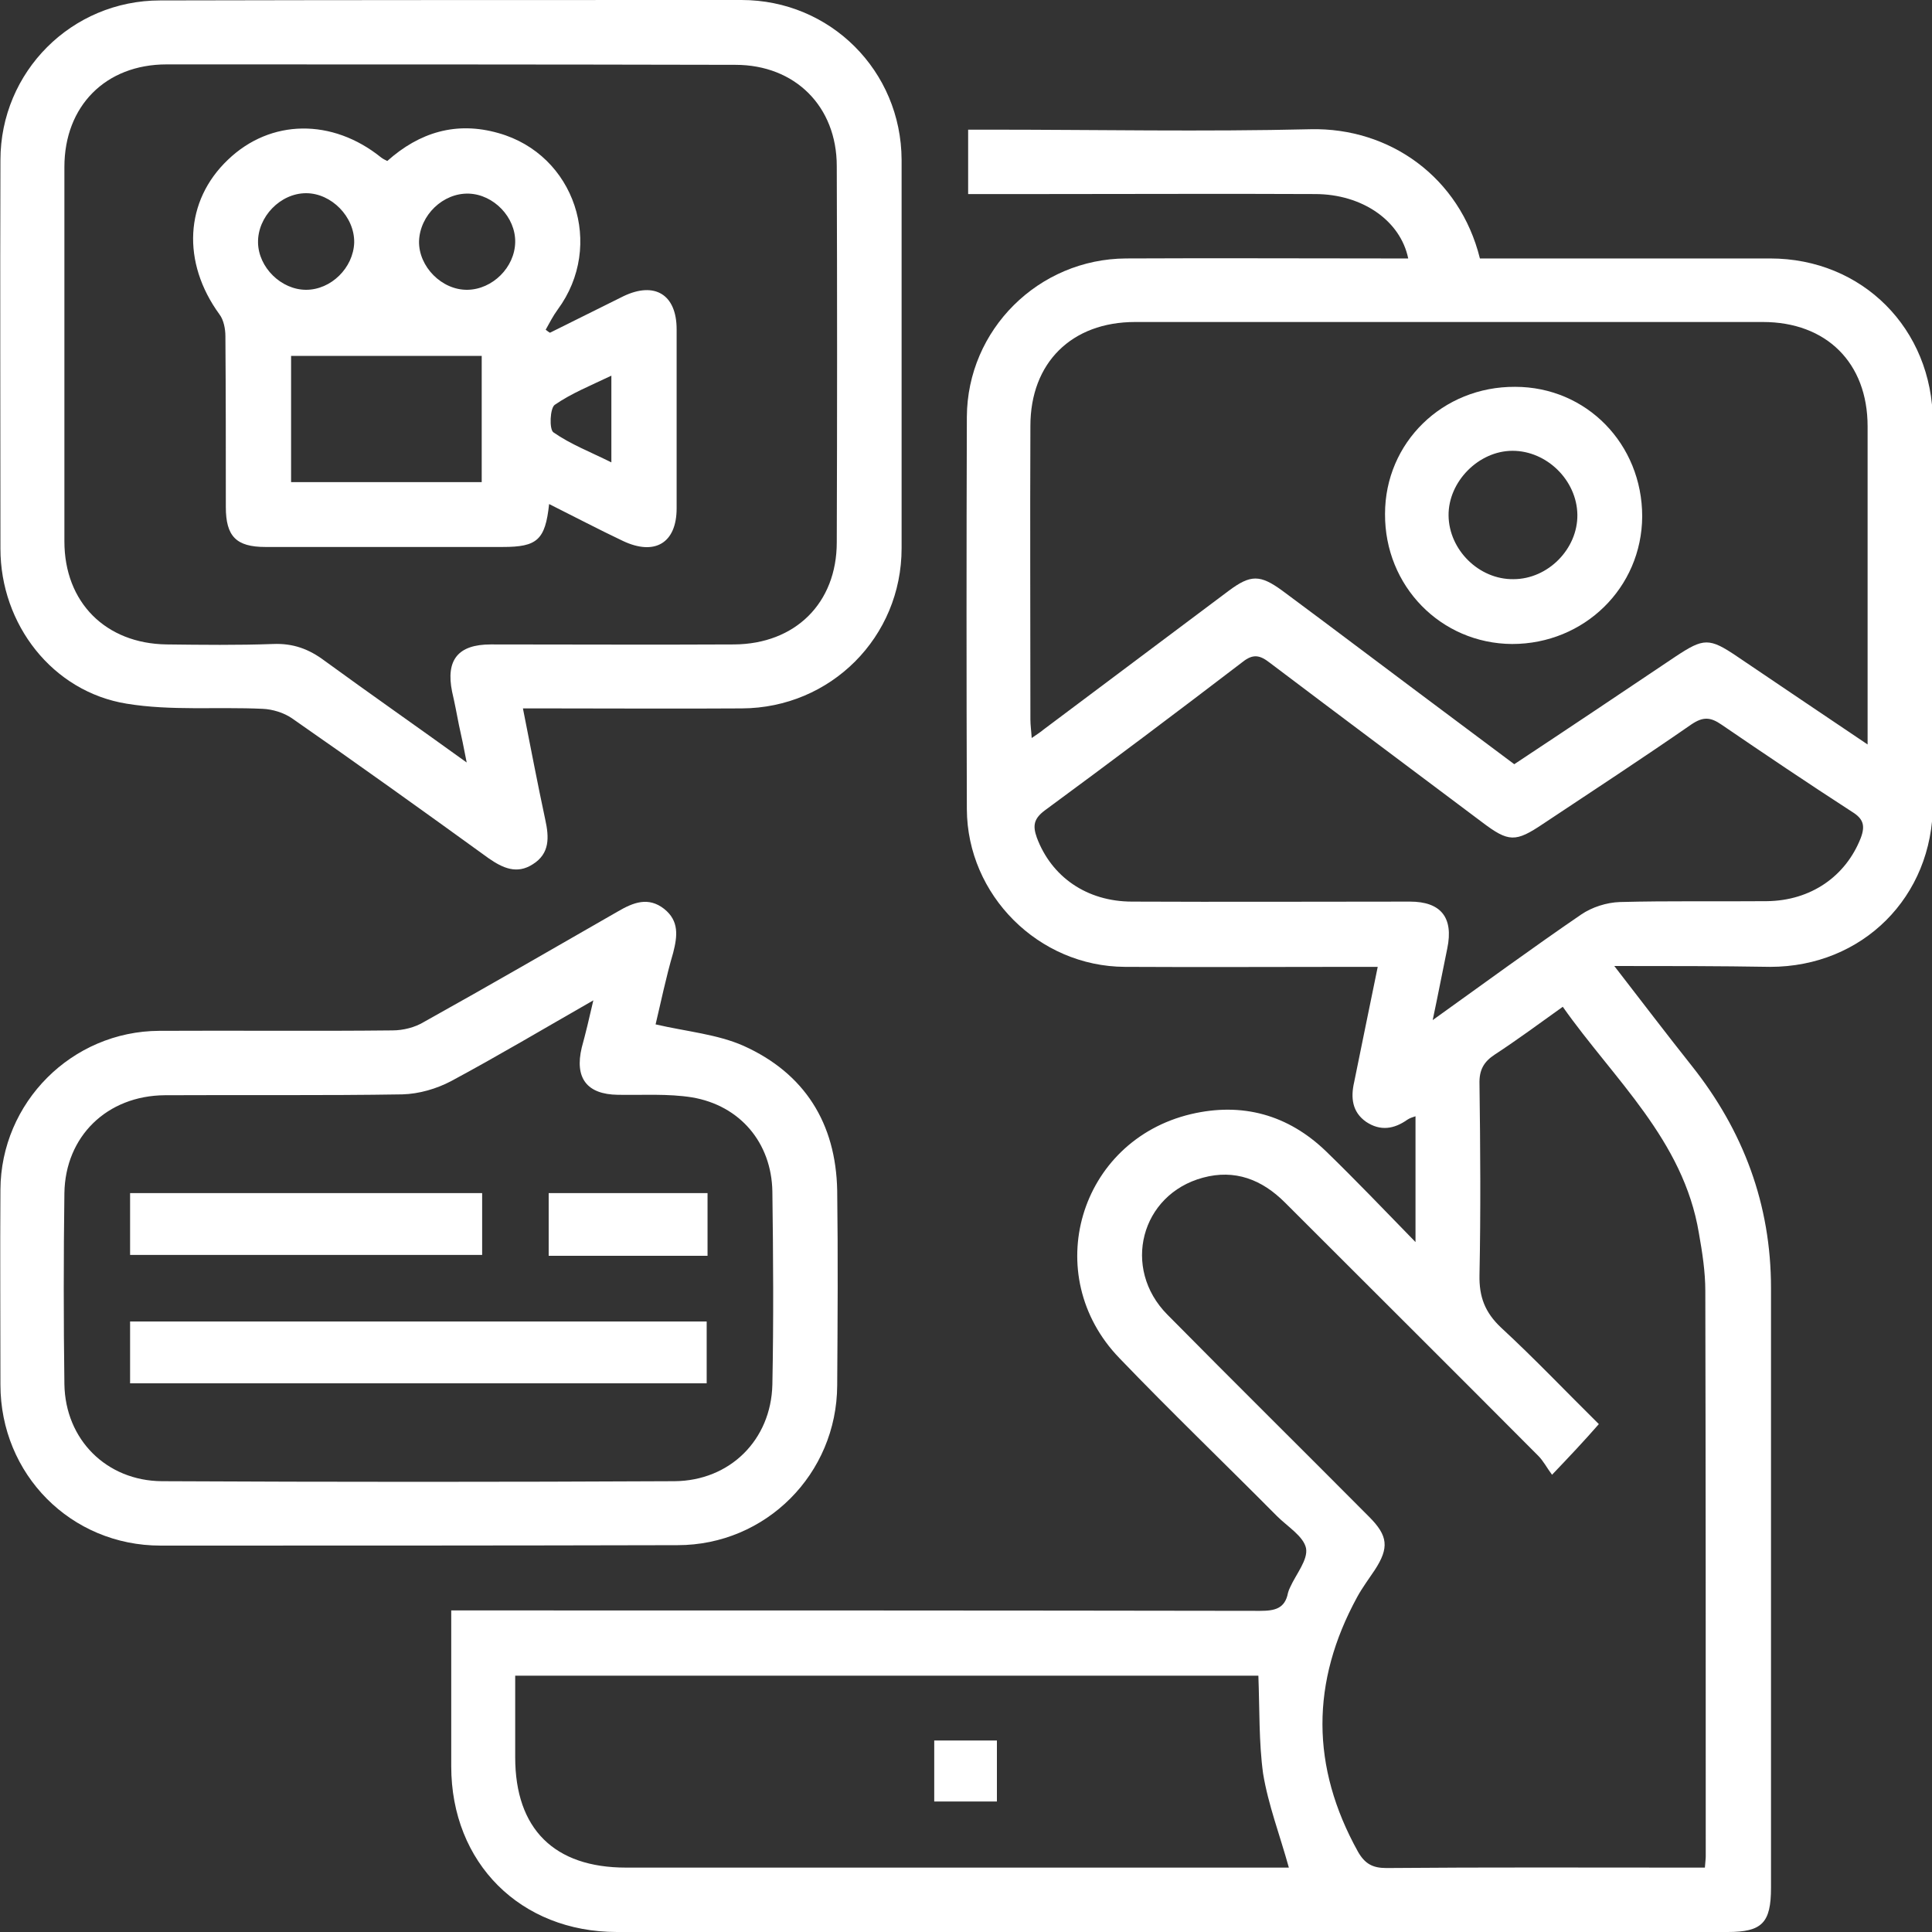
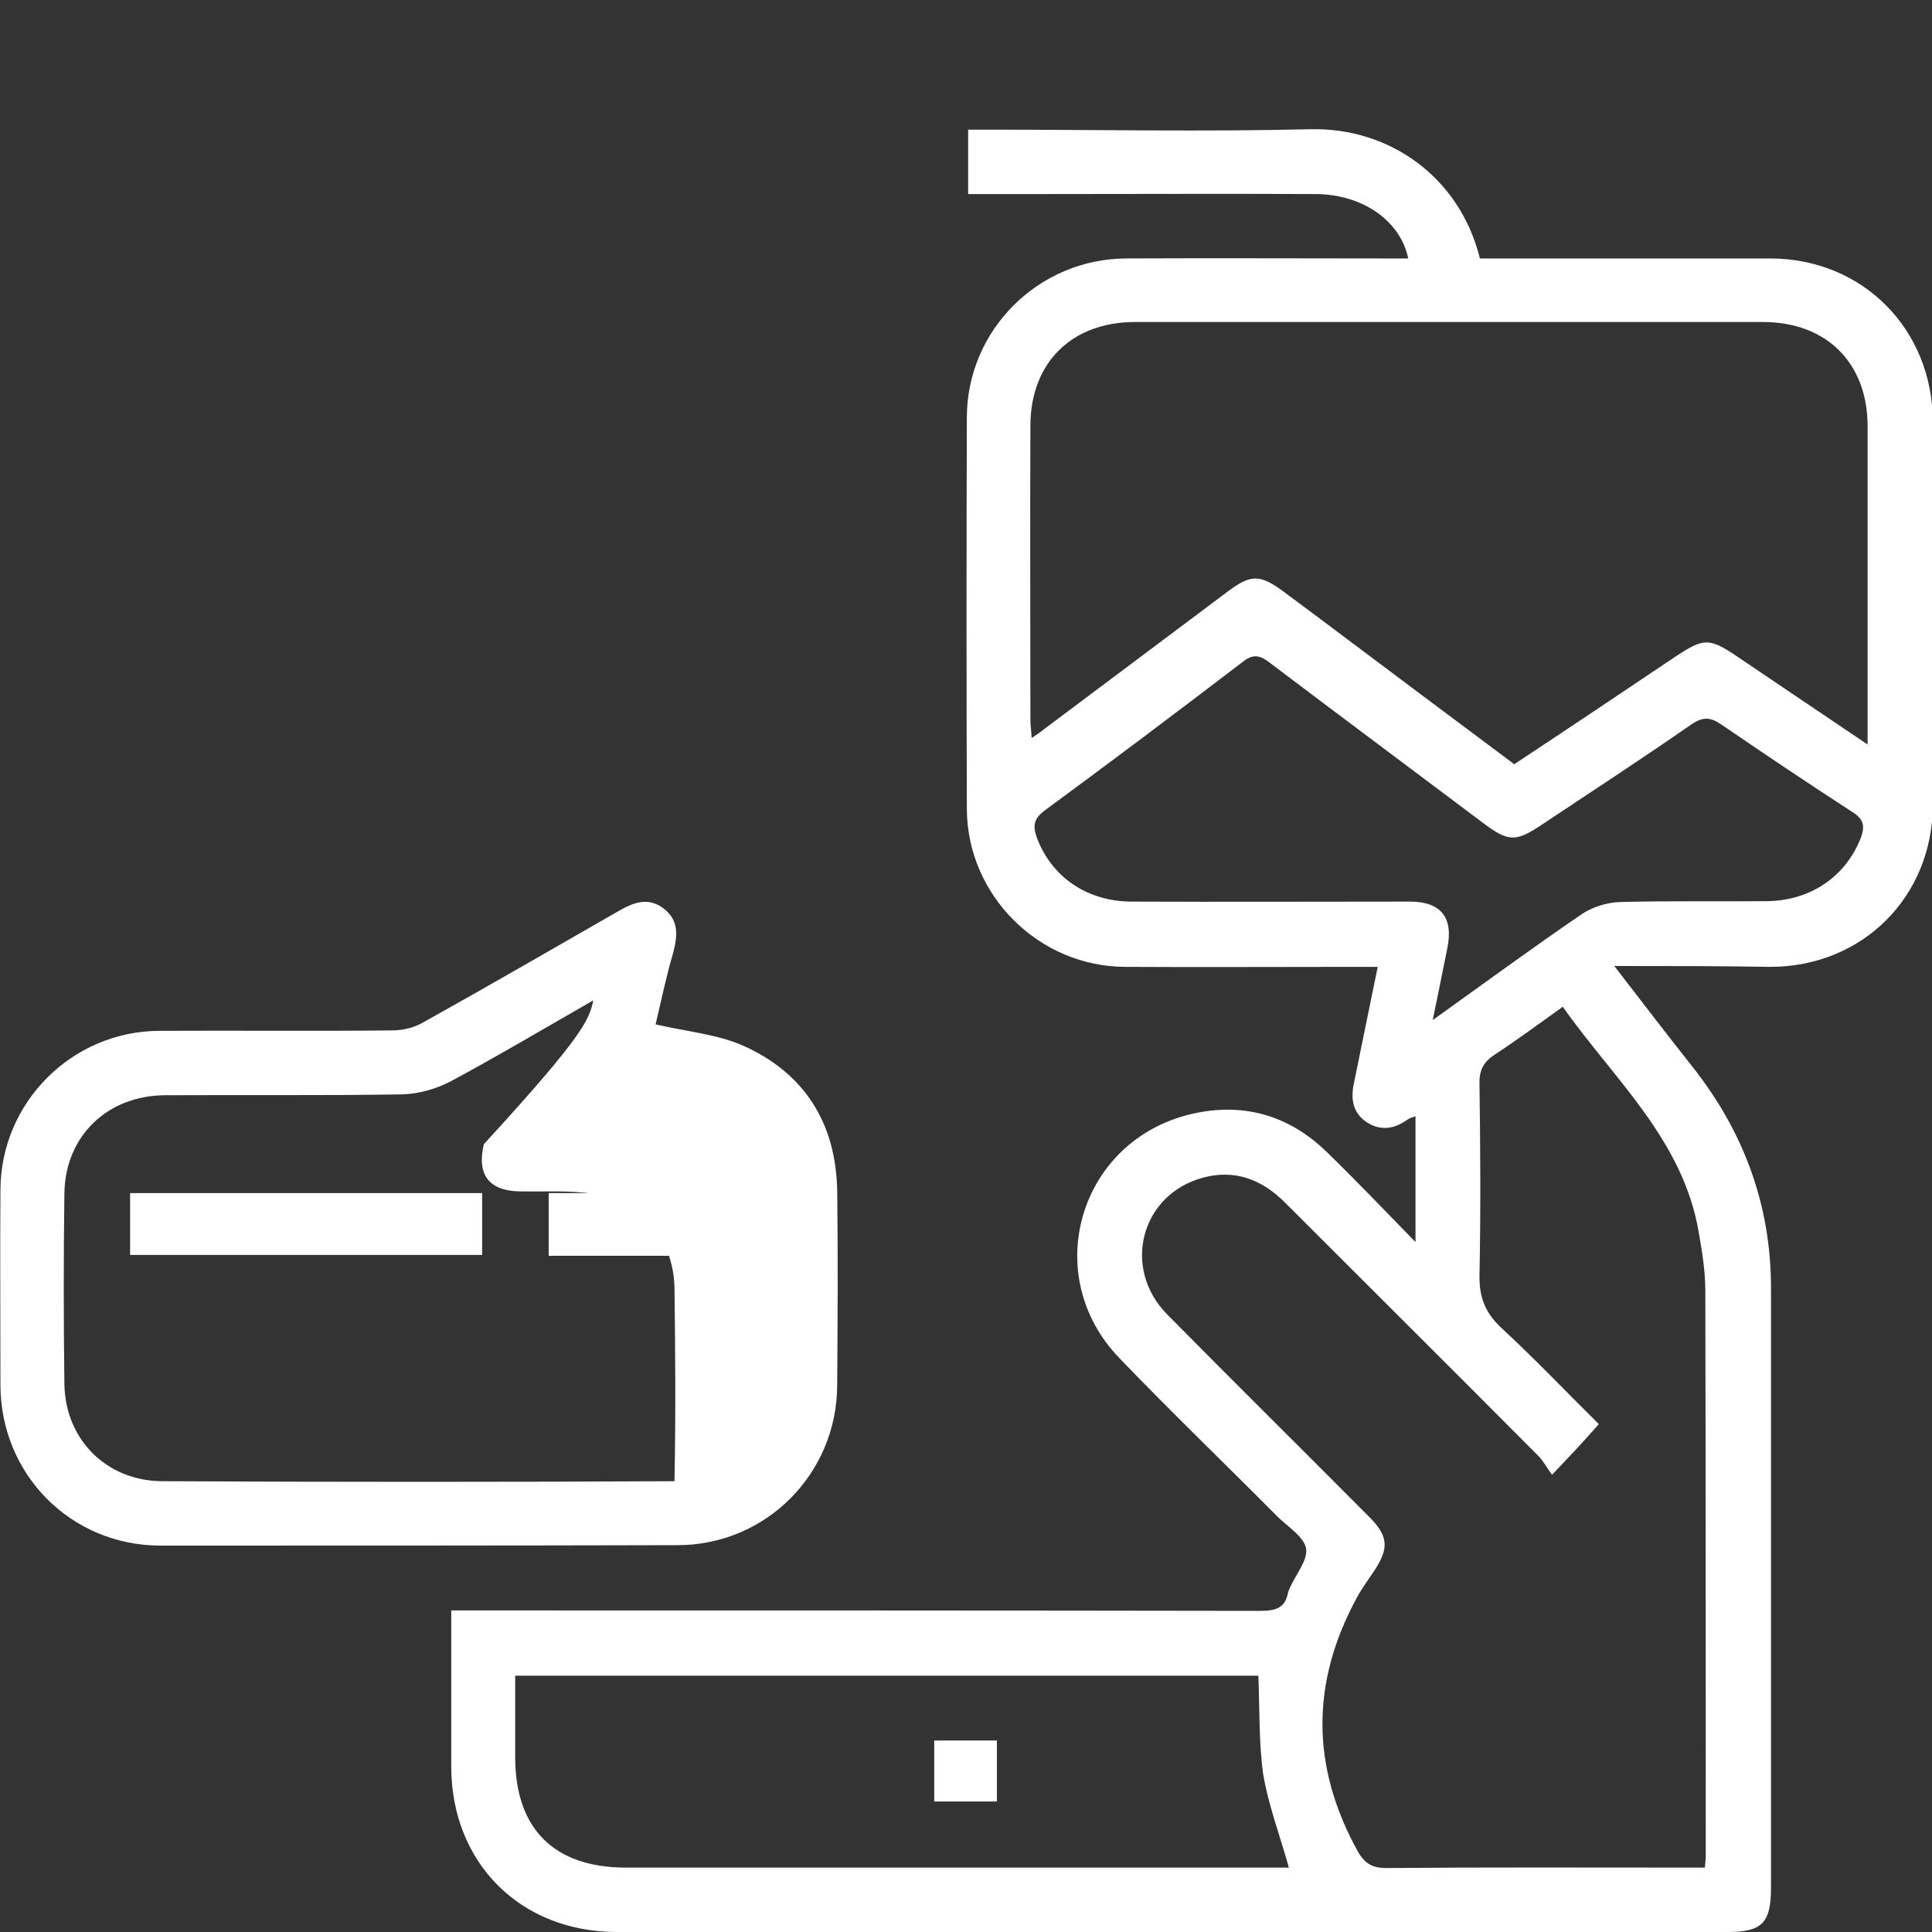
<svg xmlns="http://www.w3.org/2000/svg" version="1.1" id="레이어_1" x="0px" y="0px" viewBox="0 0 45 45" style="enable-background:new 0 0 45 45;" xml:space="preserve">
  <rect x="0" y="0" width="45" height="45" fill="#333333" stroke="none" />
  <style type="text/css">
	.st0{fill:#FFFFFF;}
</style>
  <g>
    <path class="st0" d="M37.6,22.5c0.65,0.84,1.22,1.59,1.8,2.32c1.21,1.52,1.85,3.24,1.85,5.18c0,4.66,0,9.31,0,13.97   c0,0.82-0.21,1.03-1.01,1.03c-8.62,0-17.25,0-25.87,0c-2.25,0-3.86-1.61-3.86-3.86c0-1.19,0-2.37,0-3.63c0.2,0,0.38,0,0.56,0   c6.09,0,12.18,0,18.28,0.01c0.34,0,0.58-0.05,0.65-0.42c0.01-0.04,0.03-0.09,0.05-0.13c0.14-0.31,0.42-0.64,0.37-0.91   c-0.06-0.28-0.43-0.5-0.68-0.75c-1.22-1.23-2.47-2.43-3.67-3.68c-1.86-1.93-0.94-5.06,1.67-5.68c1.19-0.28,2.26,0.01,3.15,0.87   c0.68,0.66,1.34,1.35,2.08,2.11c0-1.04,0-1.97,0-2.93c-0.06,0.02-0.13,0.04-0.19,0.08c-0.31,0.22-0.63,0.27-0.96,0.05   c-0.33-0.23-0.36-0.57-0.28-0.92c0.18-0.88,0.36-1.77,0.55-2.69c-0.21,0-0.38,0-0.55,0c-1.78,0-3.56,0.01-5.34,0   c-2.01-0.01-3.67-1.67-3.68-3.67c-0.01-3.05-0.01-6.09,0-9.14c0.01-2.03,1.67-3.68,3.71-3.69c2.02-0.01,4.03,0,6.05,0   c0.17,0,0.34,0,0.52,0c-0.18-0.88-1.07-1.5-2.17-1.5c-2.11-0.01-4.22,0-6.33,0c-0.57,0-1.15,0-1.75,0c0-0.5,0-0.96,0-1.5   c0.15,0,0.32,0,0.48,0c2.5,0,5,0.05,7.5-0.01c1.83-0.04,3.47,1.11,3.94,3.01c0.15,0,0.32,0,0.48,0c2.09,0,4.19,0,6.28,0   c2.15,0,3.78,1.64,3.79,3.8c0,2.97,0,5.94,0,8.91c0,2.16-1.64,3.79-3.79,3.79C40.05,22.5,38.9,22.5,37.6,22.5z M36.15,34.35   c-0.12-0.16-0.2-0.32-0.32-0.44c-1.96-1.97-3.93-3.93-5.9-5.9c-0.54-0.54-1.17-0.78-1.91-0.58c-1.45,0.39-1.9,2.11-0.83,3.19   c1.56,1.58,3.14,3.14,4.7,4.71c0.44,0.44,0.47,0.72,0.13,1.24c-0.14,0.21-0.29,0.41-0.41,0.63c-1.08,1.98-1.08,3.95,0.02,5.93   c0.16,0.28,0.34,0.38,0.66,0.38c2.33-0.02,4.66-0.01,6.98-0.01c0.15,0,0.3,0,0.44,0c0.01-0.14,0.02-0.2,0.02-0.26   c0-4.39,0-8.78-0.01-13.17c0-0.45-0.07-0.9-0.15-1.35c-0.36-2.17-1.98-3.58-3.17-5.27c-0.56,0.4-1.06,0.77-1.58,1.11   c-0.26,0.17-0.37,0.36-0.36,0.69c0.02,1.48,0.03,2.97,0,4.45c-0.01,0.51,0.13,0.87,0.5,1.22c0.79,0.73,1.53,1.51,2.28,2.25   C36.9,33.56,36.57,33.91,36.15,34.35z M43.5,17.34c0-2.54,0-4.97,0-7.41c0-1.48-0.96-2.43-2.44-2.43c-4.87,0-9.74,0-14.62,0   C24.96,7.5,24,8.45,24,9.92c-0.01,2.28,0,4.56,0,6.84c0,0.13,0.02,0.26,0.03,0.43c0.13-0.09,0.21-0.14,0.28-0.2   c1.44-1.08,2.87-2.15,4.31-3.23c0.51-0.38,0.73-0.38,1.25,0c0.31,0.23,0.63,0.47,0.94,0.7c1.48,1.11,2.97,2.23,4.46,3.34   c1.27-0.84,2.51-1.67,3.76-2.51c0.65-0.43,0.78-0.44,1.43,0C41.45,15.96,42.43,16.62,43.5,17.34z M29.31,39.03   c-5.74,0-11.51,0-17.31,0c0,0.66,0,1.28,0,1.9c0,1.67,0.91,2.57,2.58,2.57c5,0,9.99,0,14.99,0c0.16,0,0.33,0,0.45,0   c-0.21-0.76-0.48-1.46-0.6-2.19C29.32,40.58,29.34,39.82,29.31,39.03z M33.37,23.76c1.2-0.86,2.32-1.68,3.46-2.46   c0.25-0.17,0.59-0.28,0.9-0.29c1.14-0.03,2.28-0.01,3.42-0.02c1.03-0.01,1.84-0.58,2.19-1.47c0.11-0.29,0.06-0.45-0.2-0.61   c-1.02-0.66-2.03-1.34-3.04-2.03c-0.26-0.18-0.43-0.19-0.7-0.01c-1.14,0.79-2.3,1.55-3.46,2.32c-0.64,0.43-0.8,0.43-1.42-0.04   c-1.65-1.24-3.3-2.47-4.94-3.71c-0.23-0.18-0.39-0.22-0.64-0.02c-1.53,1.17-3.06,2.32-4.61,3.46c-0.25,0.19-0.28,0.35-0.18,0.63   c0.34,0.91,1.16,1.49,2.22,1.49c2.16,0.01,4.31,0,6.47,0c0.72,0,1.02,0.37,0.87,1.09C33.6,22.62,33.5,23.15,33.37,23.76z" />
-     <path class="st0" d="M12.18,16.5c0.18,0.91,0.34,1.75,0.52,2.59c0.09,0.41,0.11,0.79-0.29,1.04c-0.37,0.24-0.7,0.09-1.03-0.14   c-1.52-1.1-3.04-2.19-4.58-3.26c-0.19-0.13-0.45-0.21-0.68-0.22c-1.06-0.05-2.14,0.05-3.17-0.12c-1.73-0.28-2.94-1.85-2.94-3.61   c0-3.02-0.01-6.03,0-9.05c0-2.06,1.66-3.72,3.72-3.72C8.24,0,12.76,0,17.27,0c2.07,0,3.72,1.65,3.73,3.72C21,6.74,21,9.75,21,12.77   c0,2.07-1.65,3.72-3.72,3.73c-1.52,0.01-3.03,0-4.55,0C12.57,16.5,12.4,16.5,12.18,16.5z M10.87,17.76   c-0.07-0.36-0.12-0.61-0.18-0.87c-0.05-0.26-0.1-0.52-0.16-0.78c-0.15-0.74,0.14-1.1,0.9-1.1c1.89,0,3.78,0.01,5.67,0   c1.42-0.01,2.39-0.96,2.39-2.38c0.01-2.92,0.01-5.84,0-8.76c0-1.39-0.97-2.36-2.36-2.36C12.72,1.5,8.3,1.5,3.88,1.5   c-1.42,0-2.38,0.97-2.38,2.39C1.5,6.8,1.5,9.7,1.5,12.61c0,1.42,0.96,2.38,2.38,2.4c0.83,0.01,1.66,0.02,2.48-0.01   c0.47-0.02,0.84,0.12,1.2,0.39C8.63,16.17,9.72,16.93,10.87,17.76z" />
-     <path class="st0" d="M15.27,23.86c0.74,0.17,1.44,0.23,2.05,0.5c1.42,0.64,2.15,1.8,2.18,3.37c0.02,1.51,0.01,3.03,0,4.54   c-0.01,2.06-1.66,3.72-3.72,3.72C11.76,36,7.75,36,3.74,36c-2.09,0-3.73-1.66-3.73-3.75c0-1.51-0.01-3.03,0-4.54   c0.01-2.03,1.66-3.69,3.7-3.7c1.81-0.01,3.62,0.01,5.43-0.01c0.25,0,0.53-0.07,0.74-0.2c1.51-0.84,3.01-1.71,4.51-2.57   c0.36-0.21,0.71-0.35,1.08-0.06c0.35,0.28,0.31,0.63,0.21,1.02C15.51,22.77,15.39,23.36,15.27,23.86z M13.82,23.3   c-1.17,0.67-2.23,1.3-3.31,1.88c-0.34,0.18-0.75,0.3-1.14,0.31c-1.84,0.03-3.68,0.01-5.53,0.02c-1.35,0.01-2.32,0.96-2.34,2.28   c-0.02,1.48-0.02,2.97,0,4.45c0.02,1.29,0.98,2.25,2.27,2.26c3.98,0.02,7.96,0.02,11.94,0c1.29-0.01,2.25-0.96,2.28-2.25   c0.03-1.5,0.02-3,0-4.5c-0.02-1.13-0.75-2-1.87-2.19c-0.56-0.09-1.15-0.05-1.73-0.06c-0.72-0.01-1.01-0.39-0.84-1.1   C13.64,24.07,13.72,23.74,13.82,23.3z" />
-     <path class="st0" d="M38.25,12.03c-0.01,1.66-1.35,2.97-3.03,2.97c-1.66-0.01-2.97-1.35-2.96-3.03c0-1.66,1.34-2.97,3.03-2.96   C36.95,9.01,38.25,10.34,38.25,12.03z M36.74,11.99c-0.01-0.8-0.71-1.49-1.51-1.49c-0.79,0-1.5,0.72-1.49,1.51   c0.01,0.8,0.71,1.49,1.51,1.48C36.06,13.49,36.75,12.78,36.74,11.99z" />
+     <path class="st0" d="M15.27,23.86c0.74,0.17,1.44,0.23,2.05,0.5c1.42,0.64,2.15,1.8,2.18,3.37c0.02,1.51,0.01,3.03,0,4.54   c-0.01,2.06-1.66,3.72-3.72,3.72C11.76,36,7.75,36,3.74,36c-2.09,0-3.73-1.66-3.73-3.75c0-1.51-0.01-3.03,0-4.54   c0.01-2.03,1.66-3.69,3.7-3.7c1.81-0.01,3.62,0.01,5.43-0.01c0.25,0,0.53-0.07,0.74-0.2c1.51-0.84,3.01-1.71,4.51-2.57   c0.36-0.21,0.71-0.35,1.08-0.06c0.35,0.28,0.31,0.63,0.21,1.02C15.51,22.77,15.39,23.36,15.27,23.86z M13.82,23.3   c-1.17,0.67-2.23,1.3-3.31,1.88c-0.34,0.18-0.75,0.3-1.14,0.31c-1.84,0.03-3.68,0.01-5.53,0.02c-1.35,0.01-2.32,0.96-2.34,2.28   c-0.02,1.48-0.02,2.97,0,4.45c0.02,1.29,0.98,2.25,2.27,2.26c3.98,0.02,7.96,0.02,11.94,0c0.03-1.5,0.02-3,0-4.5c-0.02-1.13-0.75-2-1.87-2.19c-0.56-0.09-1.15-0.05-1.73-0.06c-0.72-0.01-1.01-0.39-0.84-1.1   C13.64,24.07,13.72,23.74,13.82,23.3z" />
    <path class="st0" d="M21.76,41.96c0-0.49,0-0.94,0-1.42c0.48,0,0.95,0,1.46,0c0,0.46,0,0.94,0,1.42   C22.73,41.96,22.25,41.96,21.76,41.96z" />
-     <path class="st0" d="M12.79,11.74c-0.09,0.84-0.28,1-1.08,1c-1.84,0-3.69,0-5.53,0c-0.68,0-0.92-0.25-0.92-0.93   c0-1.33,0-2.66-0.01-3.98c0-0.17-0.04-0.38-0.14-0.51c-0.88-1.21-0.81-2.64,0.2-3.6C6.3,2.77,7.74,2.75,8.88,3.67   c0.04,0.03,0.08,0.05,0.14,0.08c0.75-0.67,1.61-0.93,2.59-0.65c1.78,0.5,2.48,2.62,1.38,4.11c-0.11,0.15-0.19,0.31-0.28,0.47   c0.03,0.02,0.06,0.05,0.1,0.07c0.57-0.28,1.14-0.57,1.71-0.85c0.73-0.35,1.24-0.04,1.24,0.77c0,1.39,0,2.78,0,4.17   c0,0.81-0.51,1.11-1.25,0.76C13.94,12.33,13.39,12.04,12.79,11.74z M11.22,11.23c0-1.01,0-1.98,0-2.94c-1.51,0-2.98,0-4.44,0   c0,1,0,1.96,0,2.94C8.26,11.23,9.72,11.23,11.22,11.23z M7.13,6.75c0.58,0,1.1-0.51,1.12-1.1C8.26,5.05,7.72,4.5,7.13,4.5   c-0.6,0-1.13,0.55-1.12,1.15C6.02,6.23,6.55,6.75,7.13,6.75z M12,5.64c0.01-0.58-0.5-1.11-1.08-1.13c-0.6-0.02-1.14,0.5-1.16,1.11   c-0.01,0.59,0.53,1.14,1.13,1.13C11.47,6.74,11.99,6.23,12,5.64z M14.24,8.75c-0.48,0.23-0.93,0.41-1.32,0.68   c-0.11,0.08-0.13,0.57-0.03,0.64c0.4,0.28,0.87,0.46,1.35,0.7C14.24,10.07,14.24,9.45,14.24,8.75z" />
-     <path class="st0" d="M3.03,32.22c0-0.49,0-0.96,0-1.44c4.48,0,8.94,0,13.43,0c0,0.46,0,0.94,0,1.44C12,32.22,7.53,32.22,3.03,32.22   z" />
    <path class="st0" d="M11.23,27.79c0,0.49,0,0.95,0,1.44c-2.74,0-5.46,0-8.2,0c0-0.48,0-0.94,0-1.44   C5.75,27.79,8.47,27.79,11.23,27.79z" />
    <path class="st0" d="M16.48,27.79c0,0.49,0,0.95,0,1.46c-0.64,0-1.25,0-1.87,0c-0.6,0-1.21,0-1.83,0c0-0.51,0-0.97,0-1.46   C14,27.79,15.22,27.79,16.48,27.79z" />
  </g>
</svg>